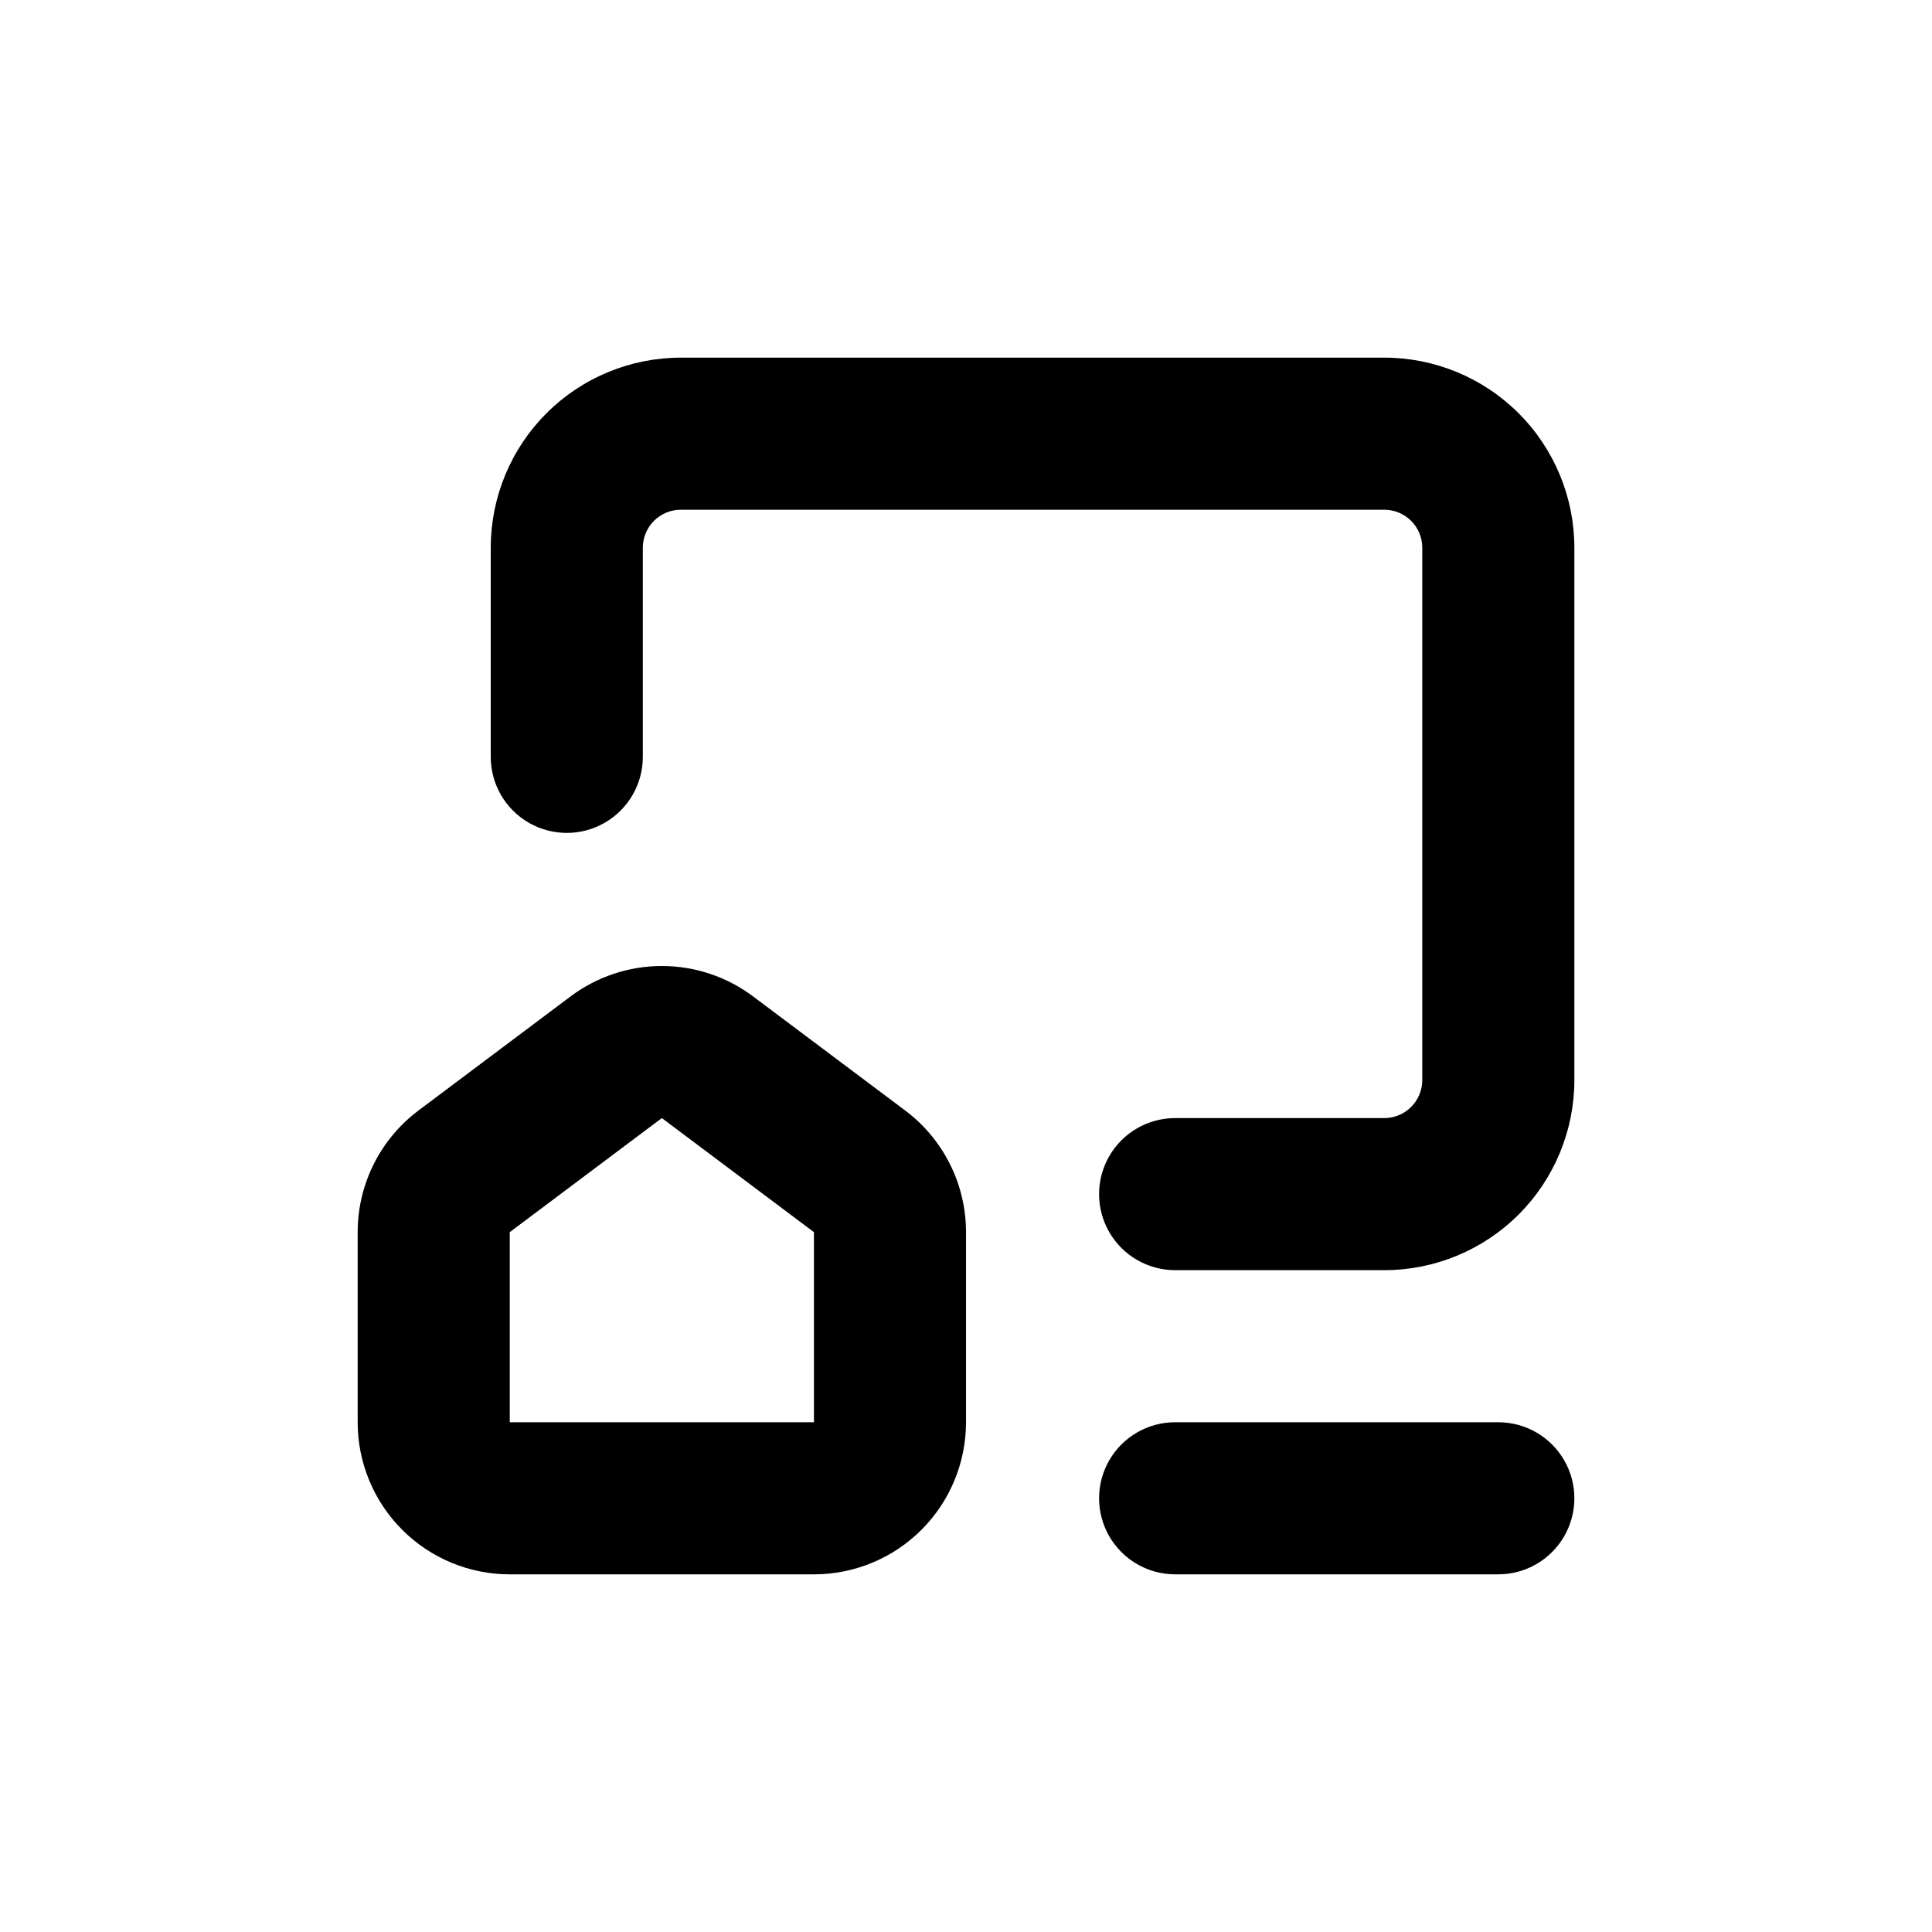
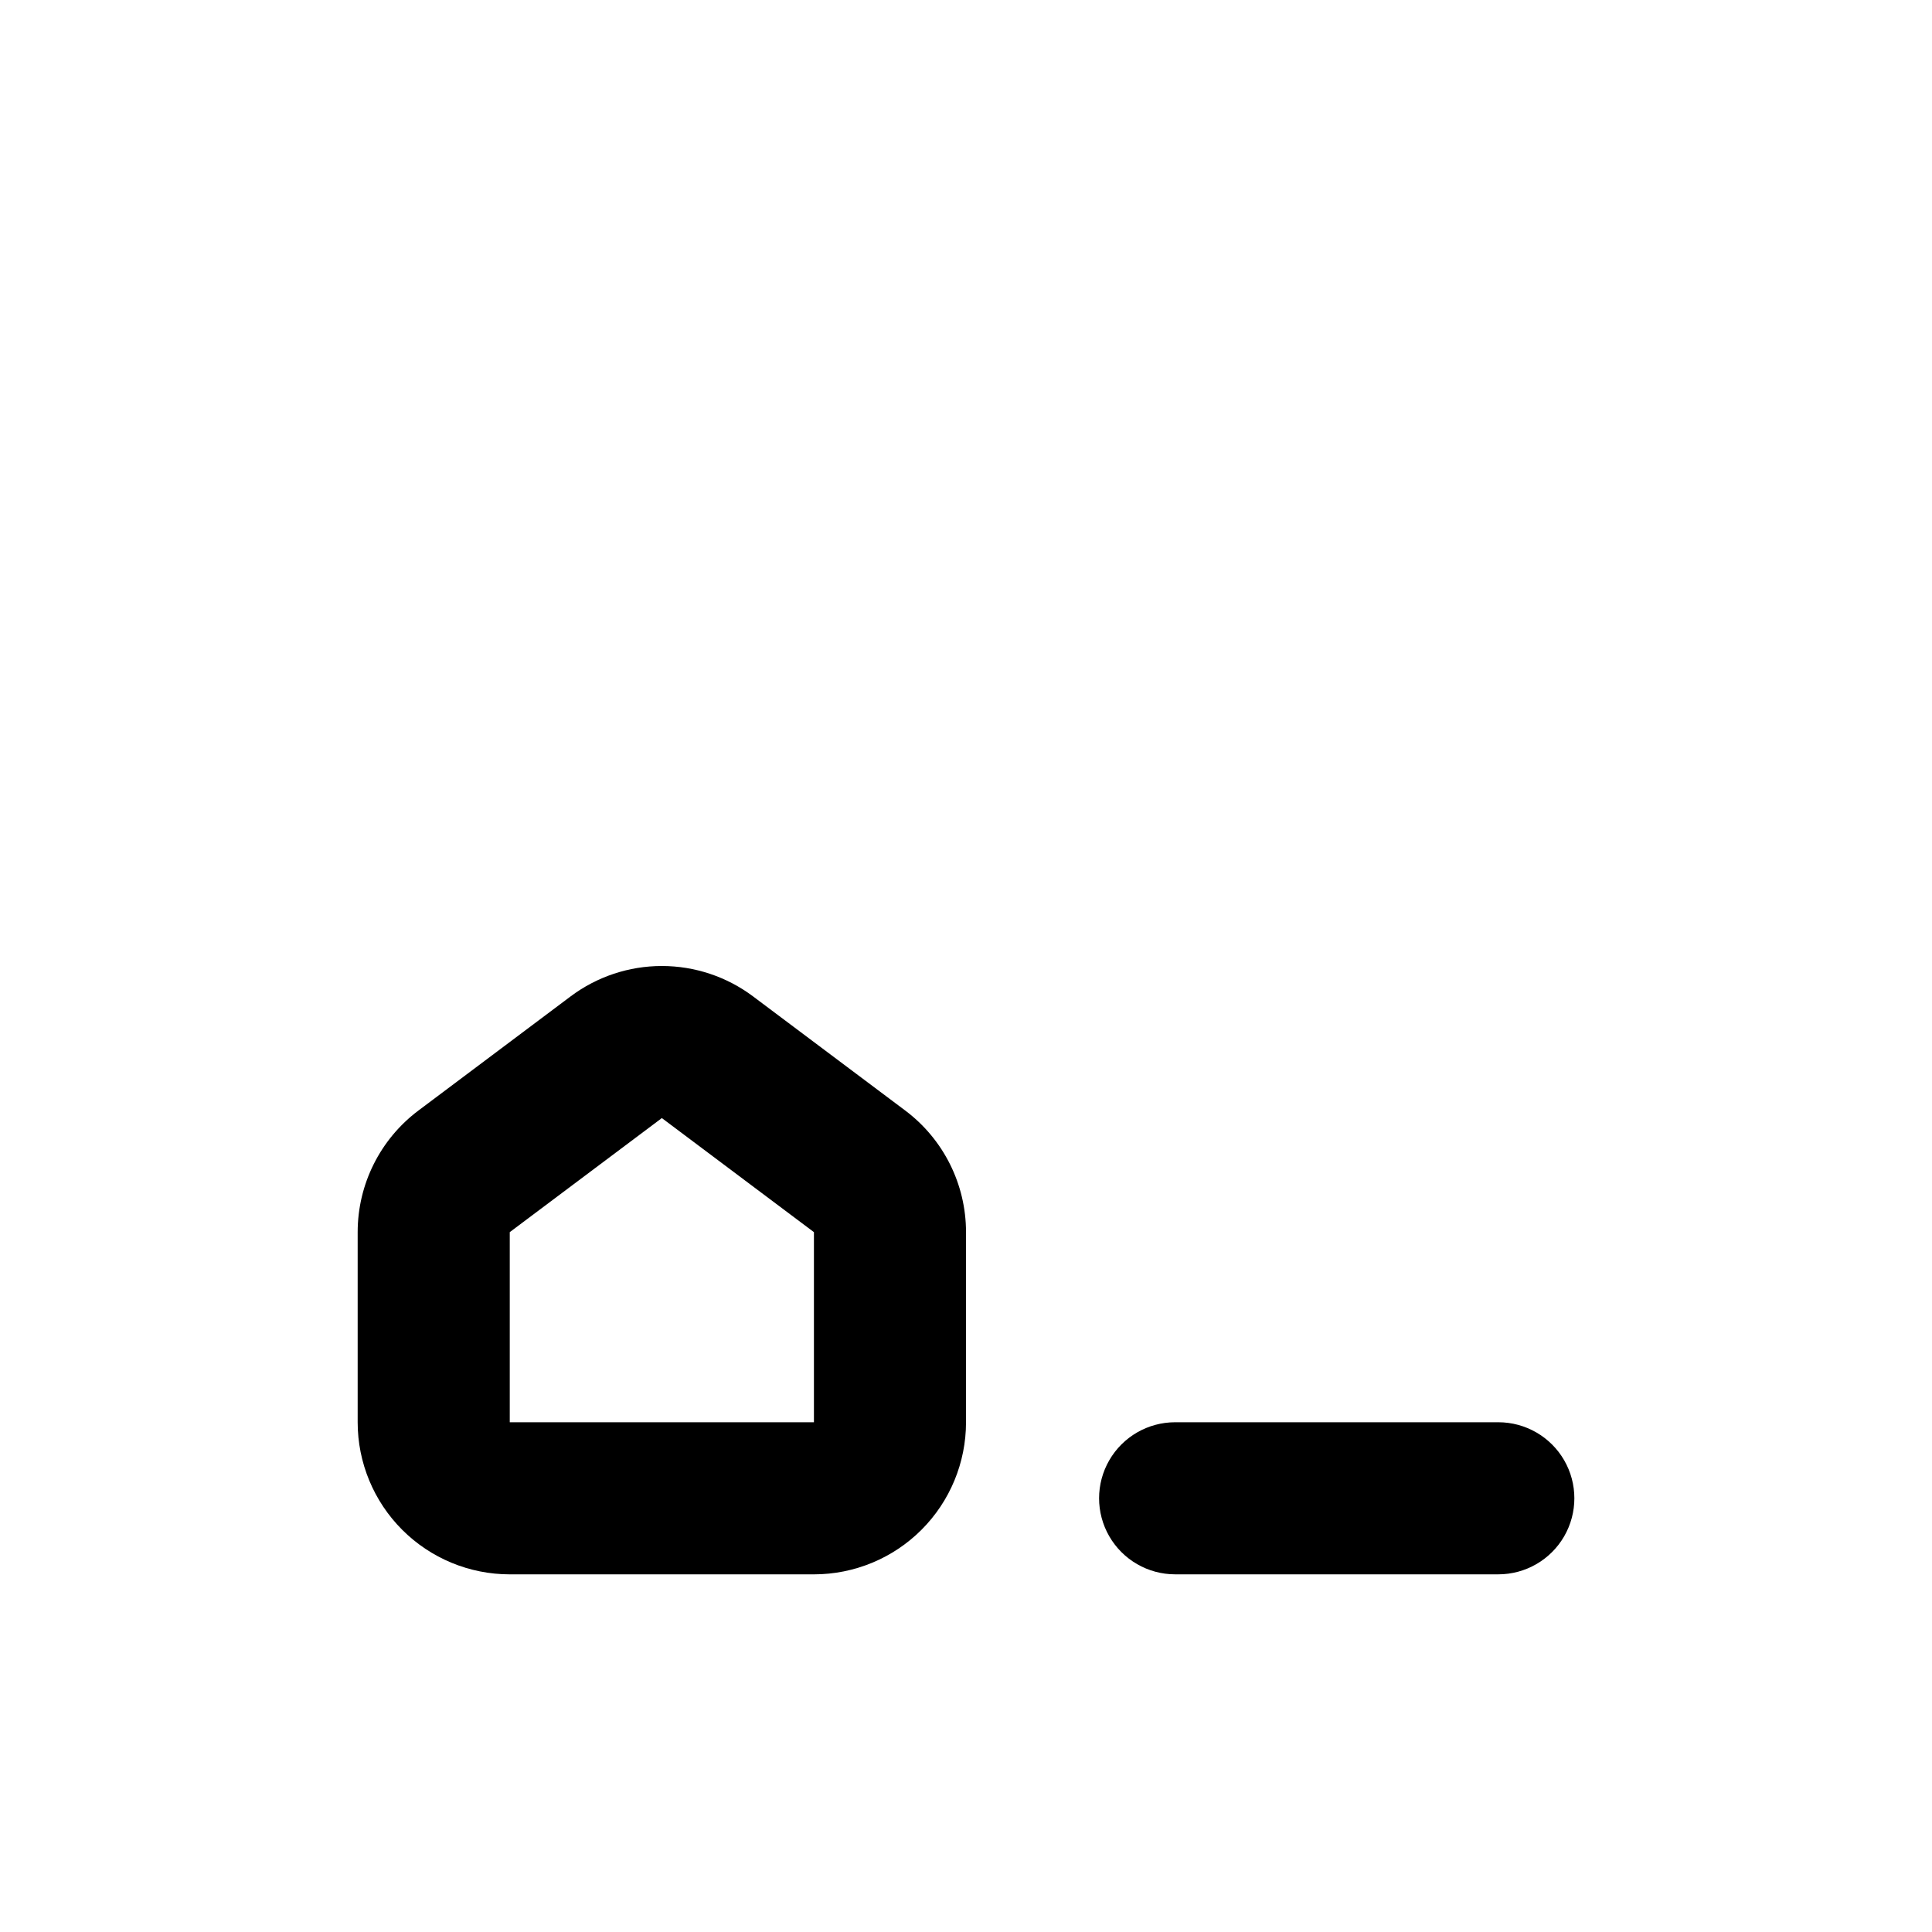
<svg xmlns="http://www.w3.org/2000/svg" fill="#000000" width="800px" height="800px" version="1.1" viewBox="144 144 512 512">
  <g>
-     <path d="m510.84 238.78h-186.41c-13.359 0-26.176 5.305-35.625 14.754-9.445 9.449-14.754 22.262-14.754 35.625v55.418c0 7.199 3.84 13.855 10.074 17.453 6.238 3.602 13.918 3.602 20.152 0 6.238-3.598 10.078-10.254 10.078-17.453v-55.418c0-5.566 4.512-10.074 10.074-10.074h186.41c2.672 0 5.234 1.059 7.125 2.949 1.891 1.891 2.953 4.453 2.953 7.125v141.07c0 2.672-1.062 5.234-2.953 7.125-1.891 1.891-4.453 2.953-7.125 2.953h-55.418c-7.199 0-13.852 3.84-17.453 10.074-3.602 6.234-3.602 13.918 0 20.152 3.602 6.234 10.254 10.078 17.453 10.078h55.418c13.363 0 26.176-5.309 35.625-14.758 9.449-9.449 14.758-22.262 14.758-35.625v-141.07c0-13.363-5.309-26.176-14.758-35.625-9.449-9.449-22.262-14.754-35.625-14.754z" />
    <path d="m541.07 520.91h-85.648c-7.199 0-13.852 3.84-17.453 10.074-3.602 6.234-3.602 13.918 0 20.152 3.602 6.234 10.254 10.078 17.453 10.078h85.648c7.199 0 13.852-3.844 17.453-10.078 3.598-6.234 3.598-13.918 0-20.152-3.602-6.234-10.254-10.074-17.453-10.074z" />
    <path d="m383.88 438.29-40.305-30.23c-6.977-5.231-15.461-8.059-24.18-8.059-8.723 0-17.207 2.828-24.184 8.059l-40.305 30.23c-10.148 7.609-16.121 19.555-16.121 32.242v50.383c0 10.688 4.246 20.941 11.805 28.5 7.559 7.559 17.809 11.805 28.5 11.805h80.609c10.688 0 20.941-4.246 28.5-11.805 7.559-7.559 11.805-17.812 11.805-28.5v-50.383c0-12.688-5.973-24.633-16.125-32.242zm-24.18 82.625h-80.609v-50.383l40.305-30.23 40.305 30.23z" />
  </g>
</svg>